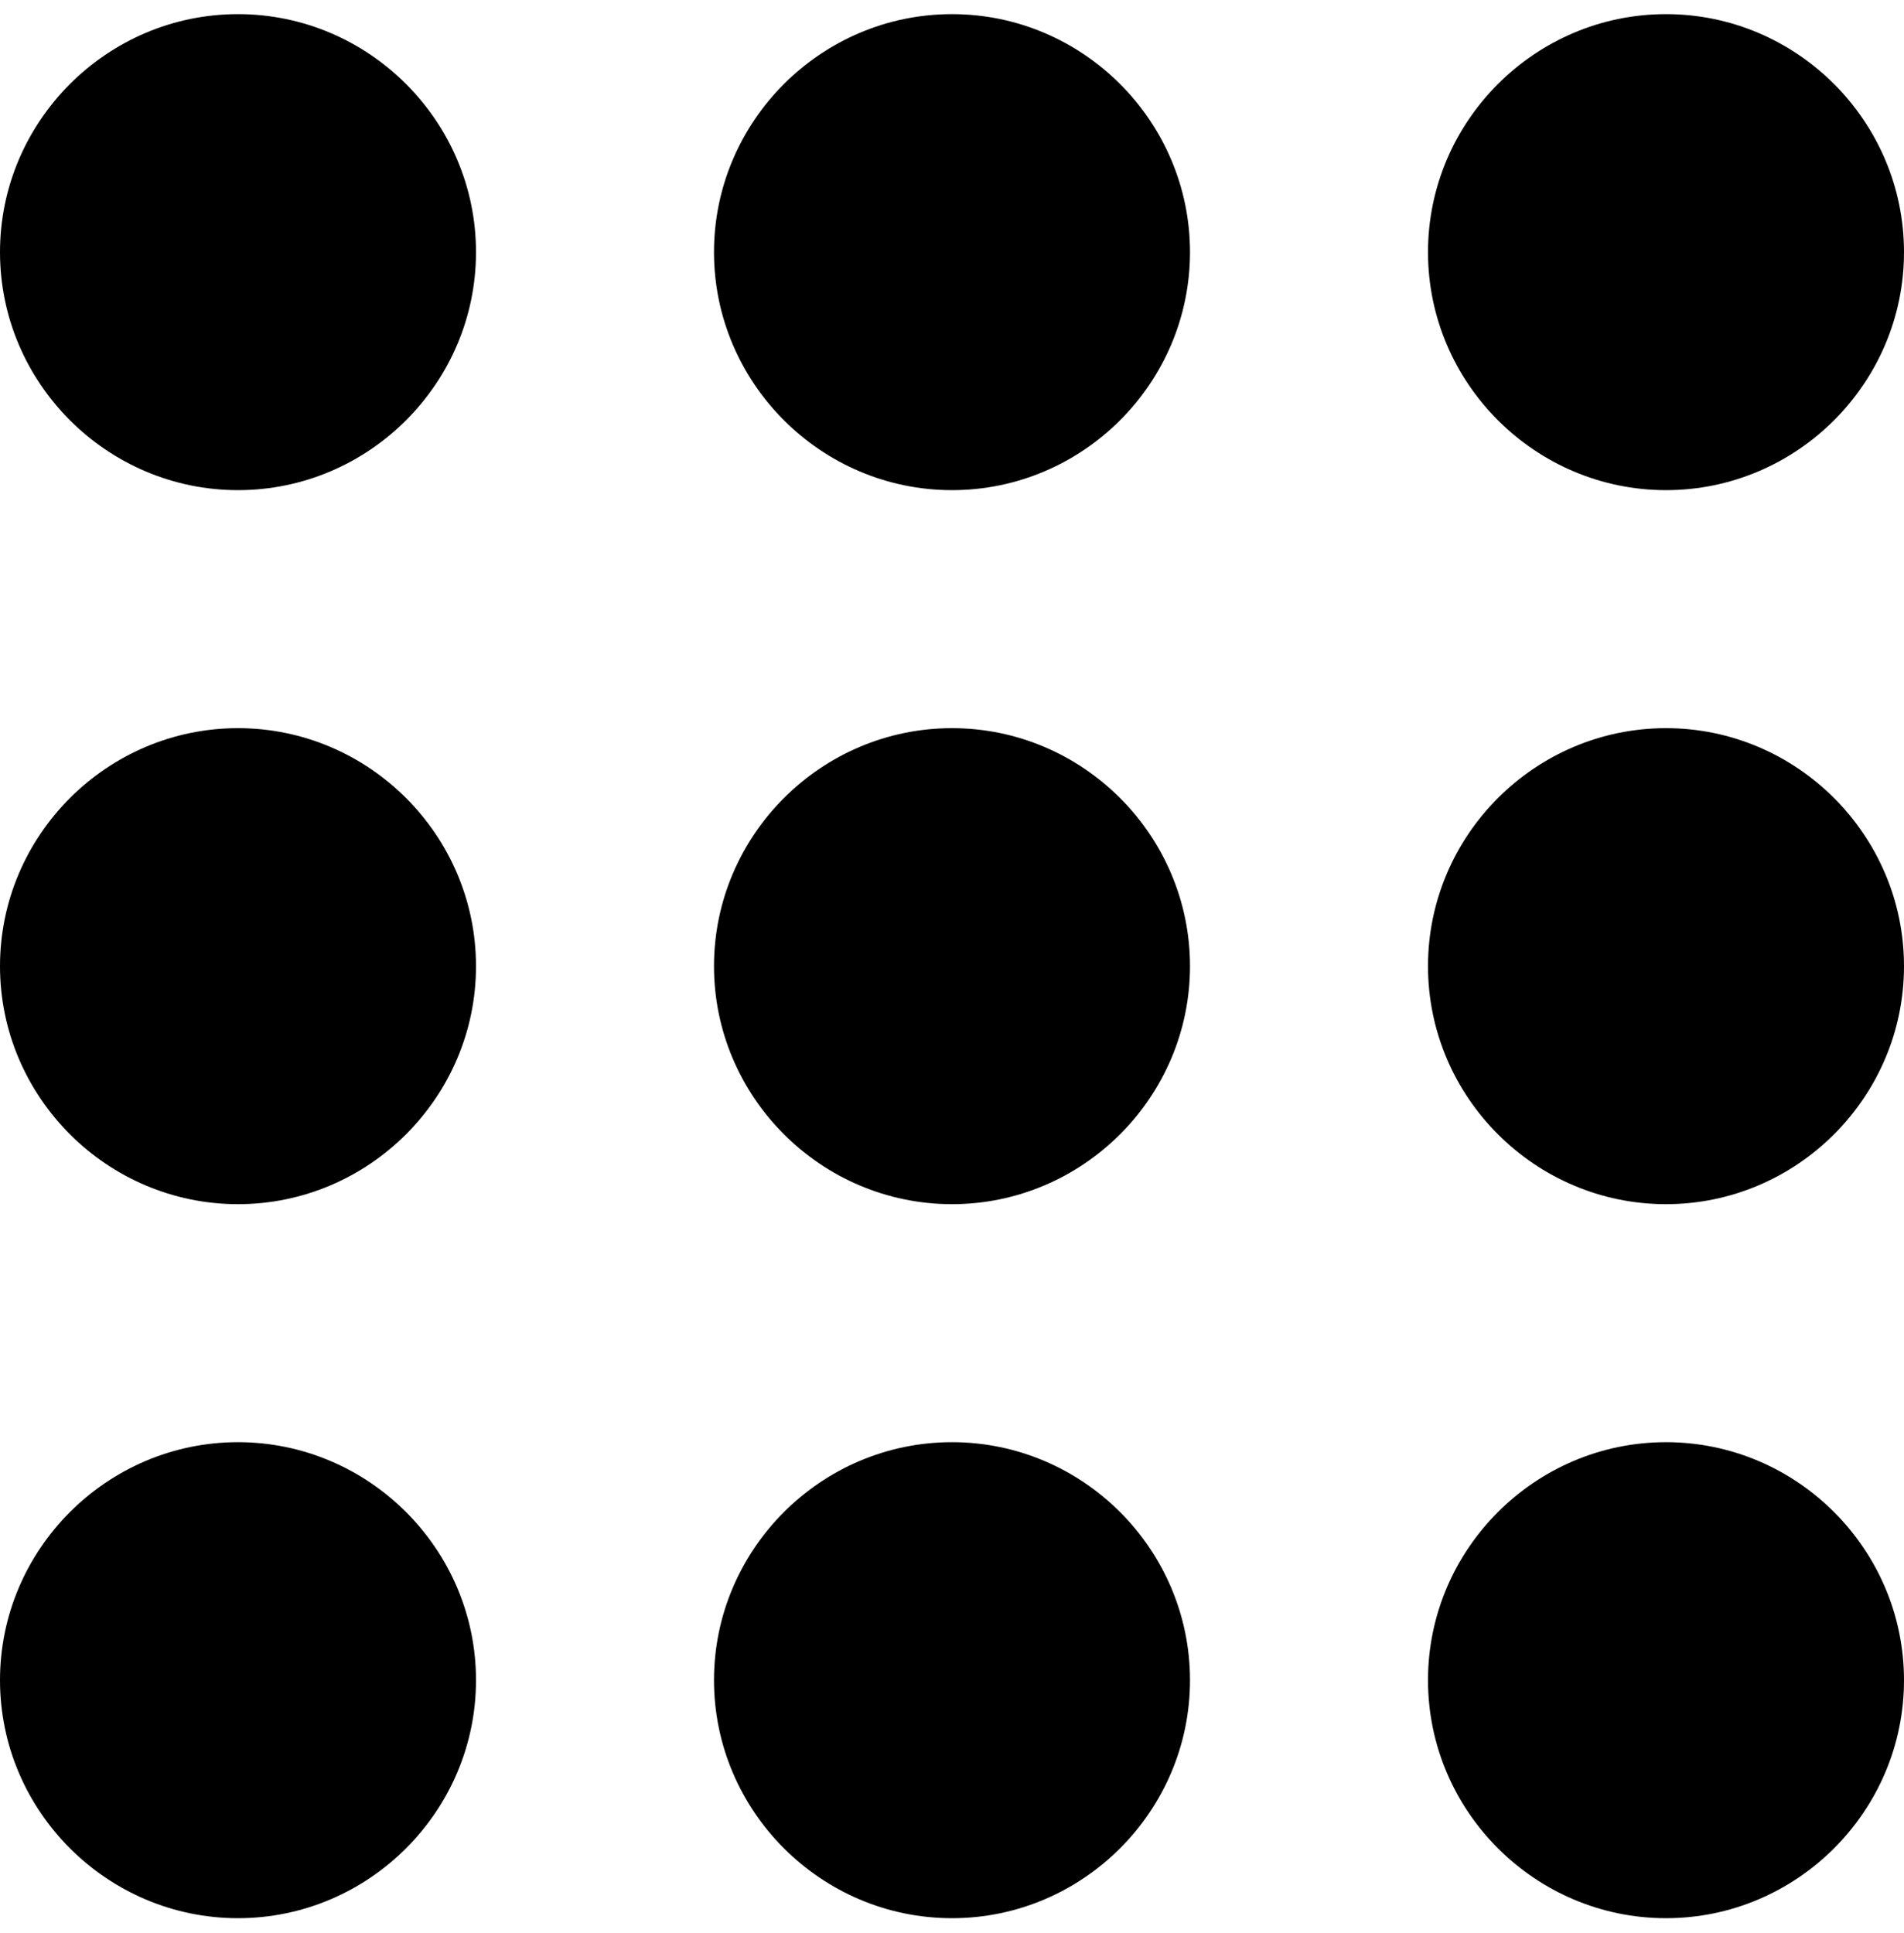
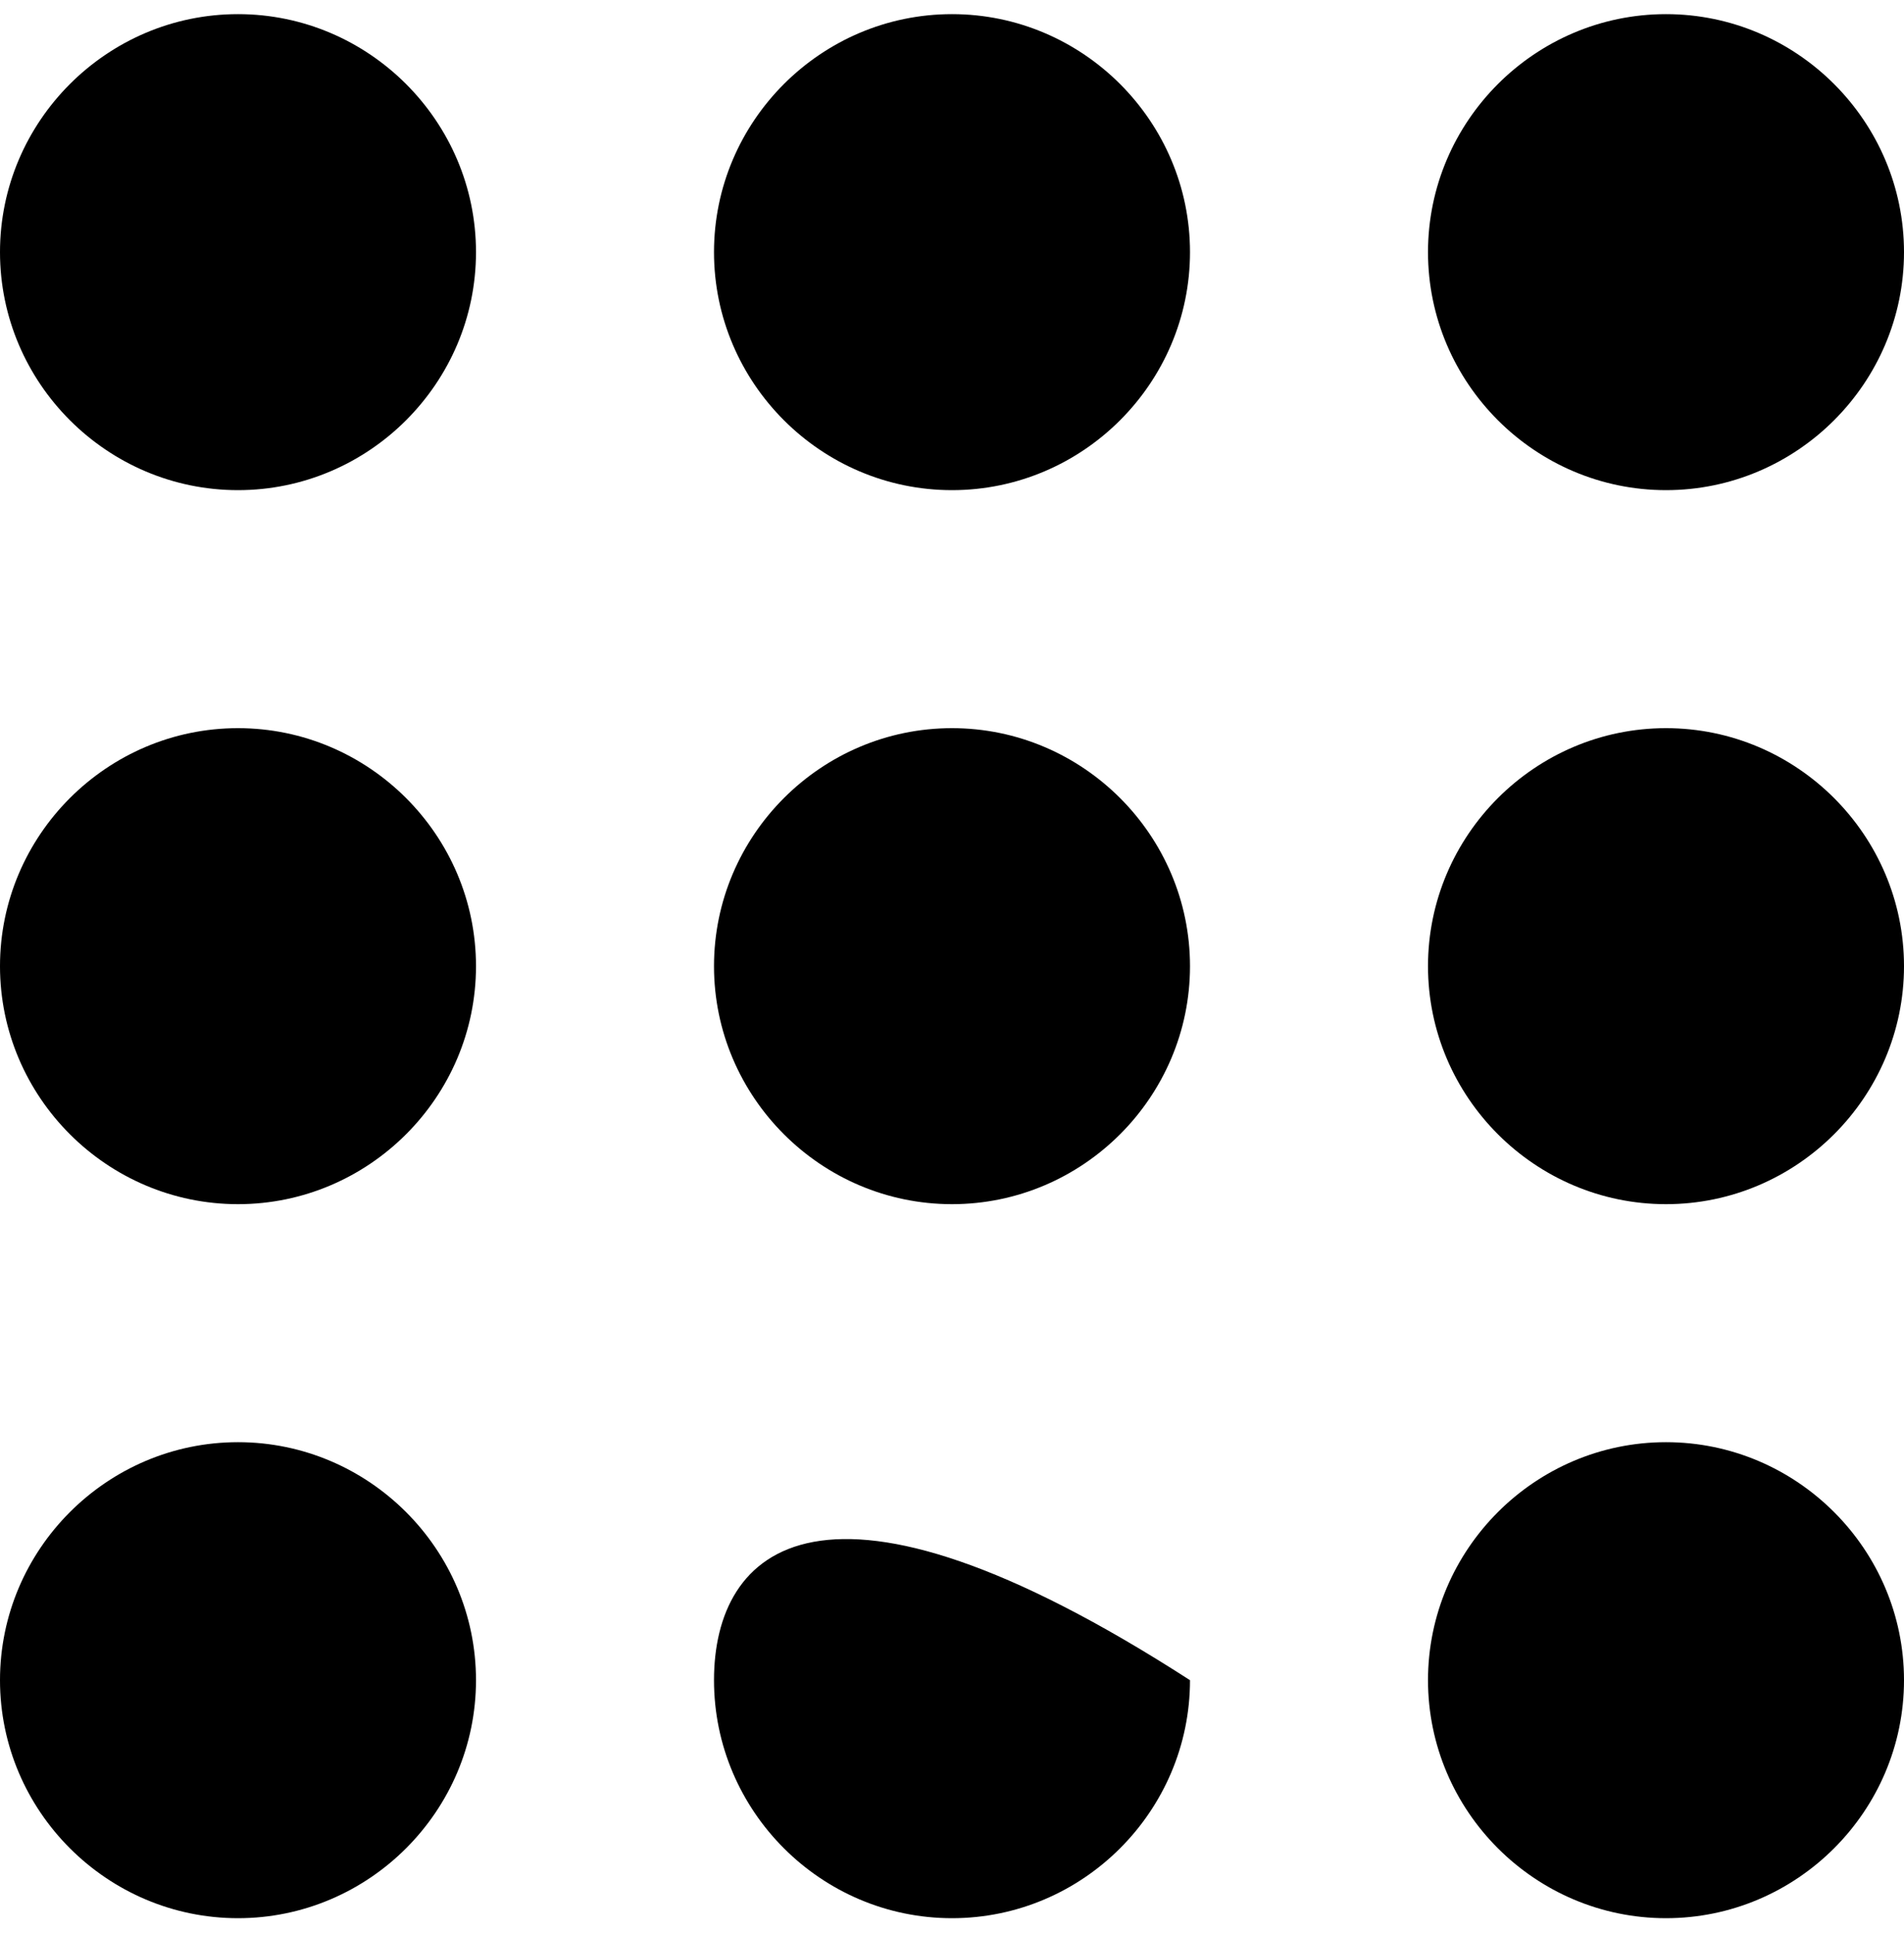
<svg xmlns="http://www.w3.org/2000/svg" width="66" height="67" viewBox="0 0 66 67" fill="none">
-   <path d="M8.25 16.99C12.787 16.99 16.5 13.278 16.5 8.74C16.5 4.203 12.787 0.49 8.25 0.49C3.712 0.49 0 4.203 0 8.74C0 13.278 3.712 16.99 8.25 16.99ZM33 66.49C37.538 66.49 41.25 62.778 41.25 58.24C41.25 53.703 37.538 49.99 33 49.99C28.462 49.99 24.75 53.703 24.75 58.24C24.75 62.778 28.462 66.49 33 66.49ZM8.25 66.49C12.787 66.49 16.5 62.778 16.5 58.24C16.5 53.703 12.787 49.99 8.25 49.99C3.712 49.99 0 53.703 0 58.24C0 62.778 3.712 66.49 8.25 66.49ZM8.25 41.74C12.787 41.74 16.5 38.028 16.5 33.49C16.5 28.953 12.787 25.24 8.25 25.24C3.712 25.24 0 28.953 0 33.49C0 38.028 3.712 41.74 8.25 41.74ZM33 41.74C37.538 41.74 41.25 38.028 41.25 33.49C41.25 28.953 37.538 25.24 33 25.24C28.462 25.24 24.75 28.953 24.75 33.49C24.75 38.028 28.462 41.74 33 41.74ZM49.5 8.74C49.5 13.278 53.212 16.99 57.75 16.99C62.288 16.99 66 13.278 66 8.74C66 4.203 62.288 0.49 57.75 0.49C53.212 0.49 49.5 4.203 49.5 8.74ZM33 16.99C37.538 16.99 41.25 13.278 41.25 8.74C41.25 4.203 37.538 0.49 33 0.49C28.462 0.49 24.75 4.203 24.75 8.74C24.75 13.278 28.462 16.99 33 16.99ZM57.75 41.74C62.288 41.74 66 38.028 66 33.49C66 28.953 62.288 25.24 57.75 25.24C53.212 25.24 49.5 28.953 49.5 33.49C49.5 38.028 53.212 41.74 57.75 41.74ZM57.75 66.49C62.288 66.49 66 62.778 66 58.24C66 53.703 62.288 49.99 57.75 49.99C53.212 49.99 49.5 53.703 49.5 58.24C49.5 62.778 53.212 66.49 57.75 66.49Z" fill="black" />
+   <path d="M8.25 16.99C12.787 16.99 16.5 13.278 16.5 8.74C16.5 4.203 12.787 0.49 8.25 0.49C3.712 0.49 0 4.203 0 8.74C0 13.278 3.712 16.99 8.25 16.99ZM33 66.49C37.538 66.49 41.25 62.778 41.25 58.24C28.462 49.99 24.75 53.703 24.75 58.24C24.75 62.778 28.462 66.49 33 66.49ZM8.25 66.49C12.787 66.49 16.5 62.778 16.5 58.24C16.5 53.703 12.787 49.99 8.25 49.99C3.712 49.99 0 53.703 0 58.24C0 62.778 3.712 66.49 8.25 66.49ZM8.25 41.74C12.787 41.74 16.5 38.028 16.5 33.49C16.5 28.953 12.787 25.24 8.25 25.24C3.712 25.24 0 28.953 0 33.49C0 38.028 3.712 41.74 8.25 41.74ZM33 41.74C37.538 41.74 41.25 38.028 41.25 33.49C41.25 28.953 37.538 25.24 33 25.24C28.462 25.24 24.75 28.953 24.75 33.49C24.75 38.028 28.462 41.74 33 41.74ZM49.5 8.74C49.5 13.278 53.212 16.99 57.75 16.99C62.288 16.99 66 13.278 66 8.74C66 4.203 62.288 0.49 57.75 0.49C53.212 0.49 49.5 4.203 49.5 8.74ZM33 16.99C37.538 16.99 41.25 13.278 41.25 8.74C41.25 4.203 37.538 0.49 33 0.49C28.462 0.49 24.75 4.203 24.75 8.74C24.75 13.278 28.462 16.99 33 16.99ZM57.75 41.74C62.288 41.74 66 38.028 66 33.49C66 28.953 62.288 25.24 57.75 25.24C53.212 25.24 49.5 28.953 49.5 33.49C49.5 38.028 53.212 41.74 57.75 41.74ZM57.75 66.49C62.288 66.49 66 62.778 66 58.24C66 53.703 62.288 49.99 57.75 49.99C53.212 49.99 49.5 53.703 49.5 58.24C49.5 62.778 53.212 66.49 57.75 66.49Z" fill="black" />
</svg>